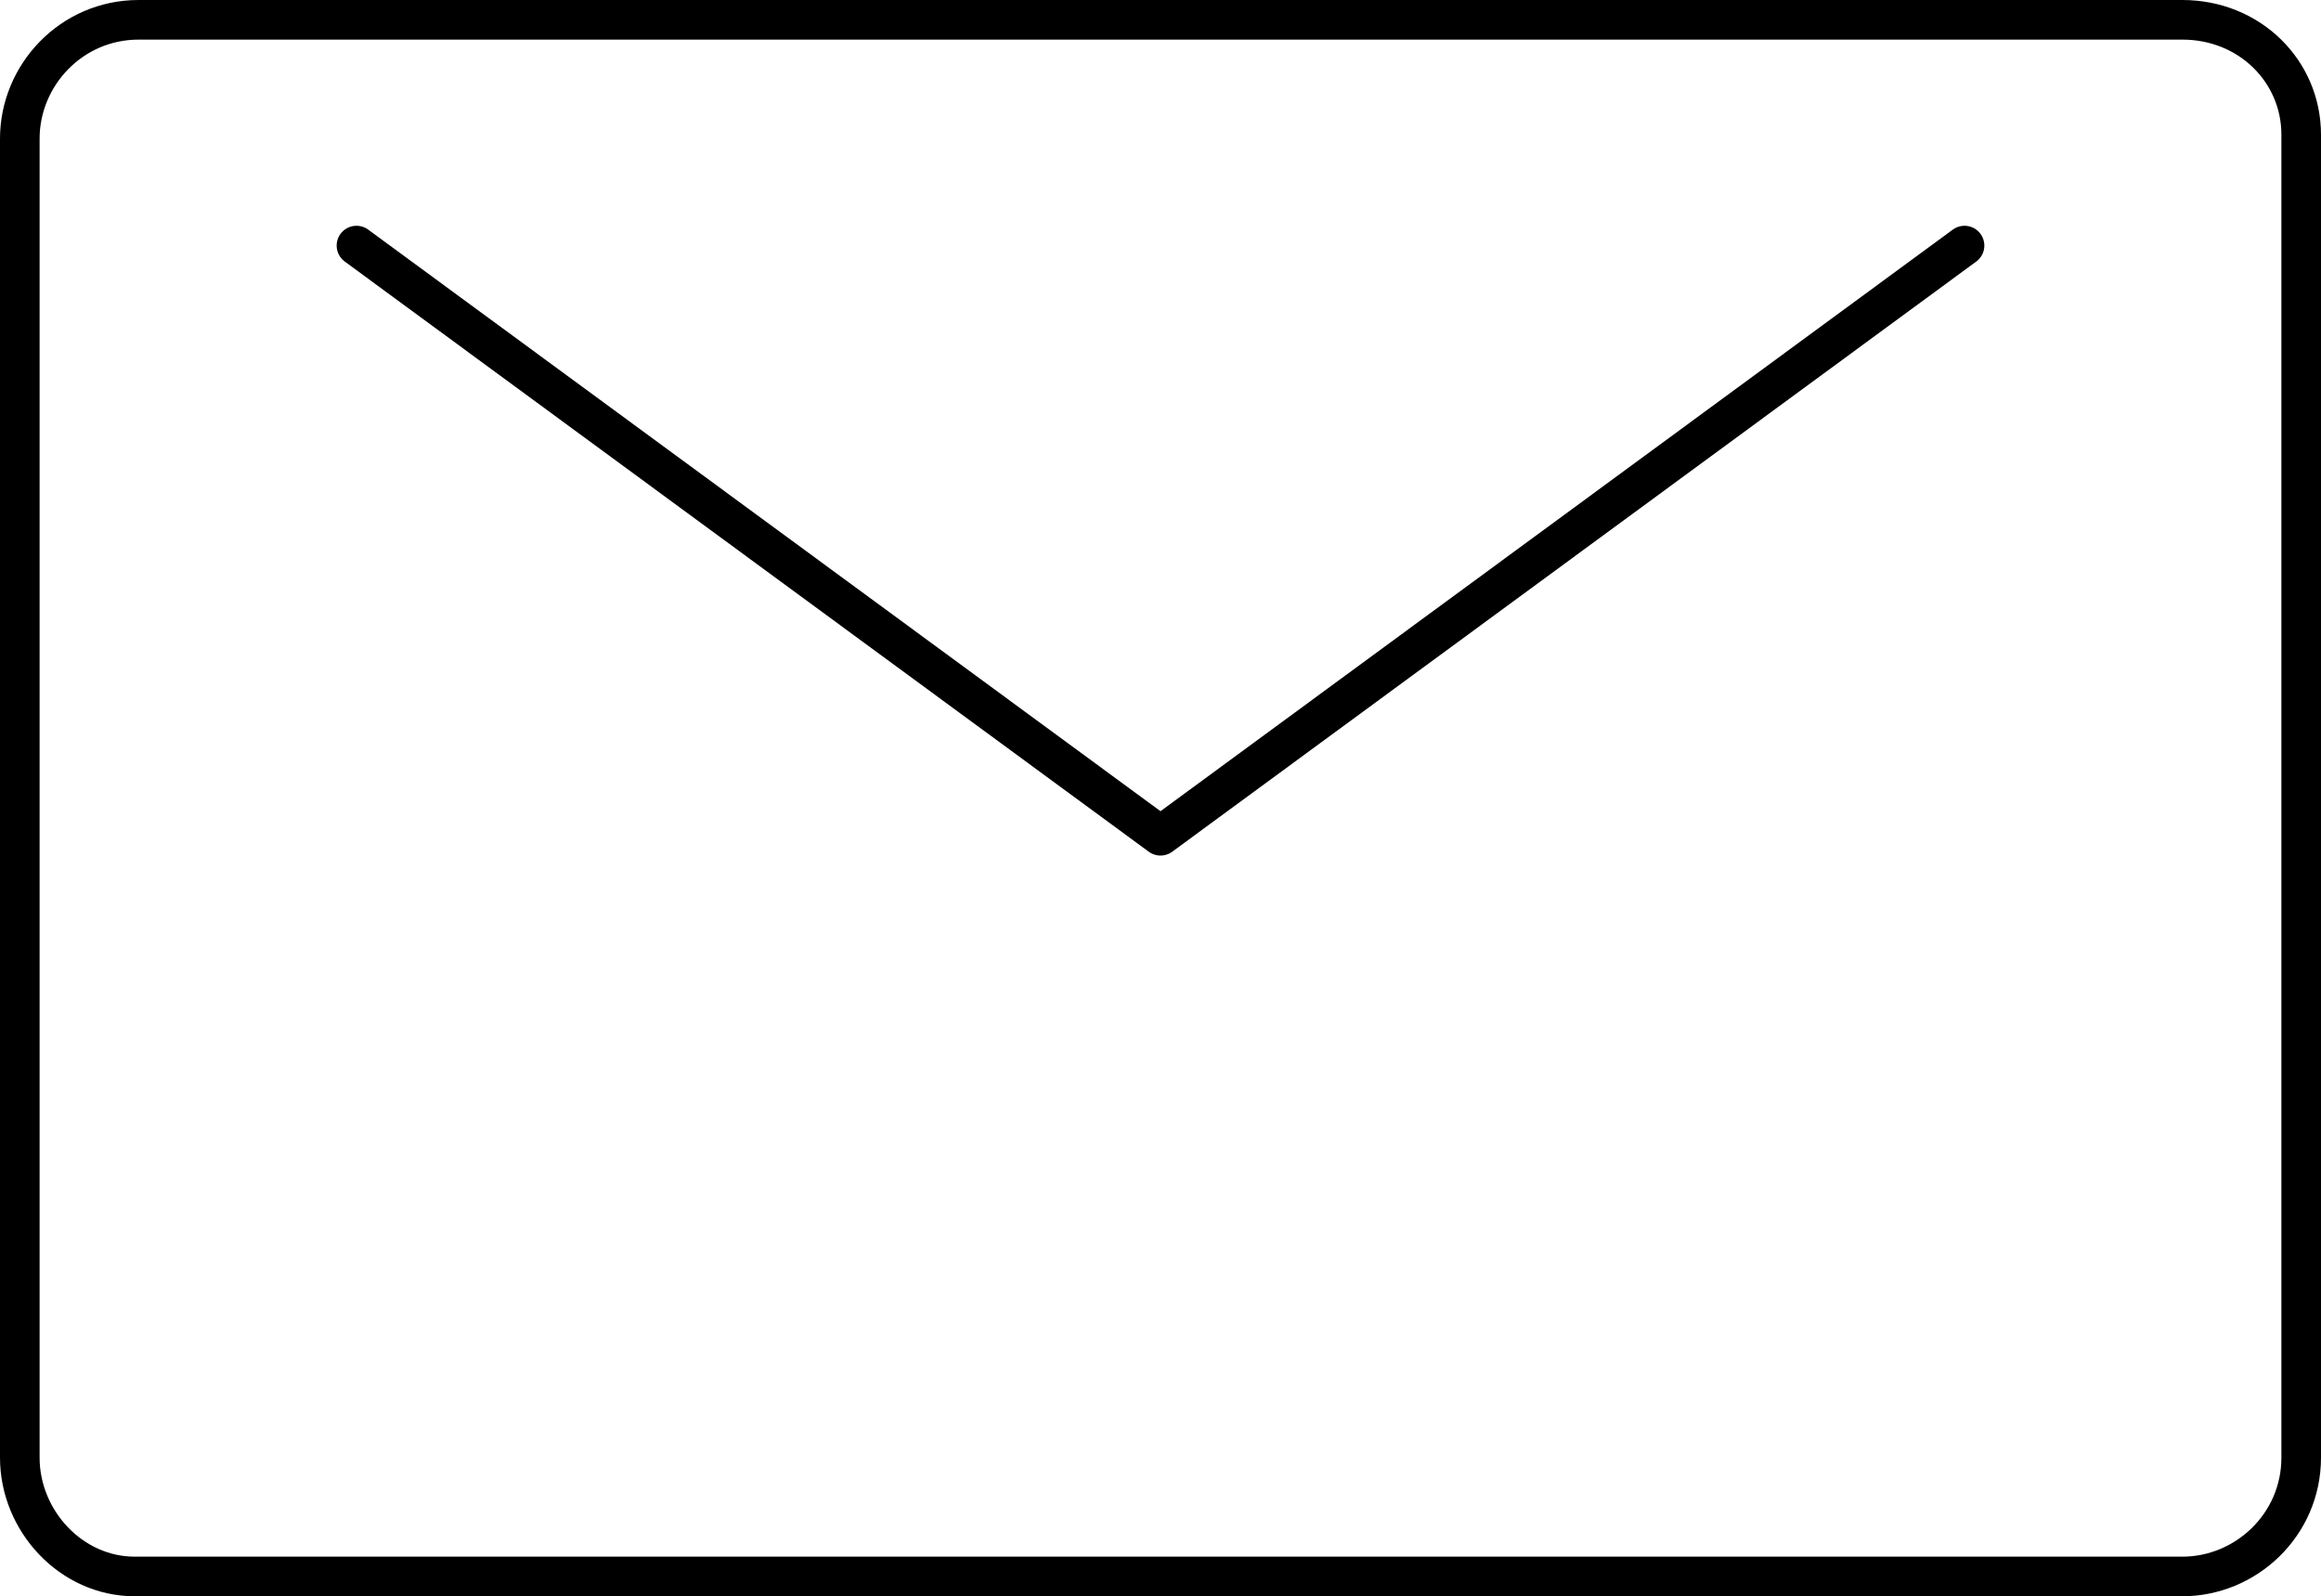
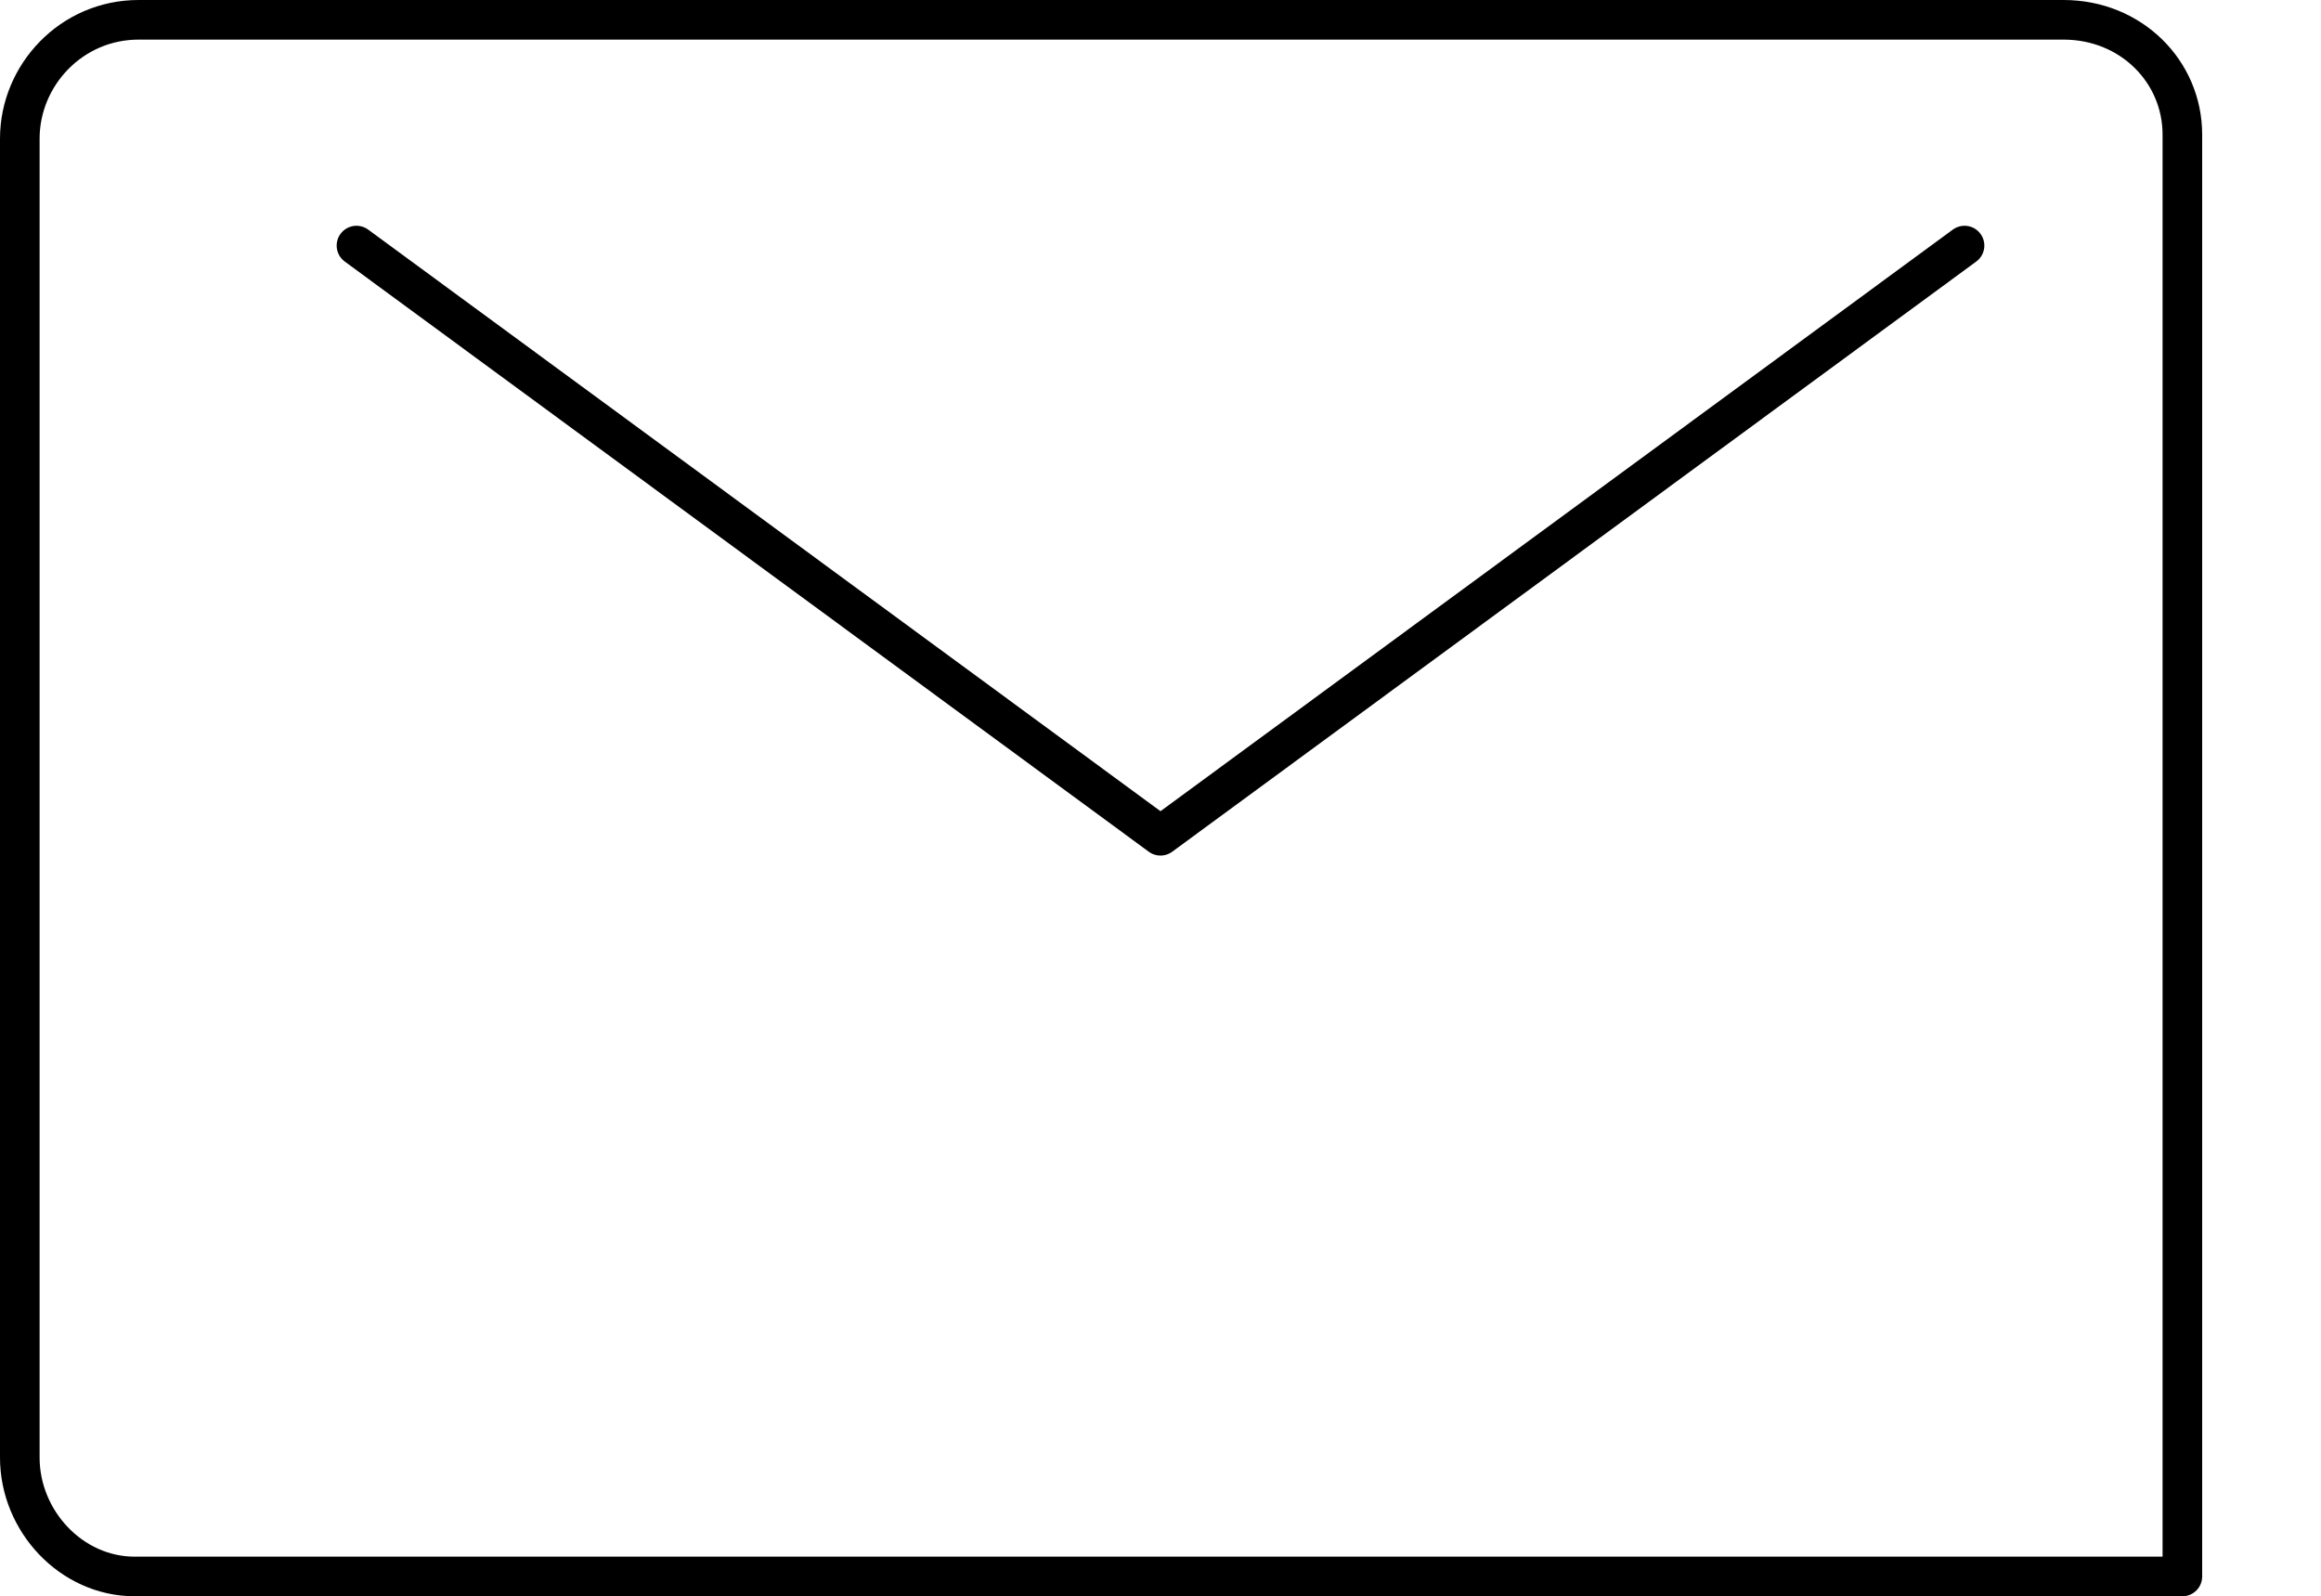
<svg xmlns="http://www.w3.org/2000/svg" id="katman_1" version="1.1" viewBox="0 0 58.6 40.3">
  <defs>
    <style>
      .st0 {
        fill: none;
        stroke: #000;
        stroke-linecap: round;
        stroke-linejoin: round;
      }
    </style>
  </defs>
-   <path id="mail-svgrepo-com" class="st0" d="M3.5.5C1.8.5.5,1.9.5,3.5h0v33.3c0,1.6,1.3,3,2.9,3h51.7c1.6,0,3-1.3,3-3h0V3.4c0-1.6-1.3-2.9-3-2.9H3.5ZM49.6,6.2l-20.3,14.9L9,6.2" />
+   <path id="mail-svgrepo-com" class="st0" d="M3.5.5C1.8.5.5,1.9.5,3.5h0v33.3c0,1.6,1.3,3,2.9,3h51.7h0V3.4c0-1.6-1.3-2.9-3-2.9H3.5ZM49.6,6.2l-20.3,14.9L9,6.2" />
</svg>